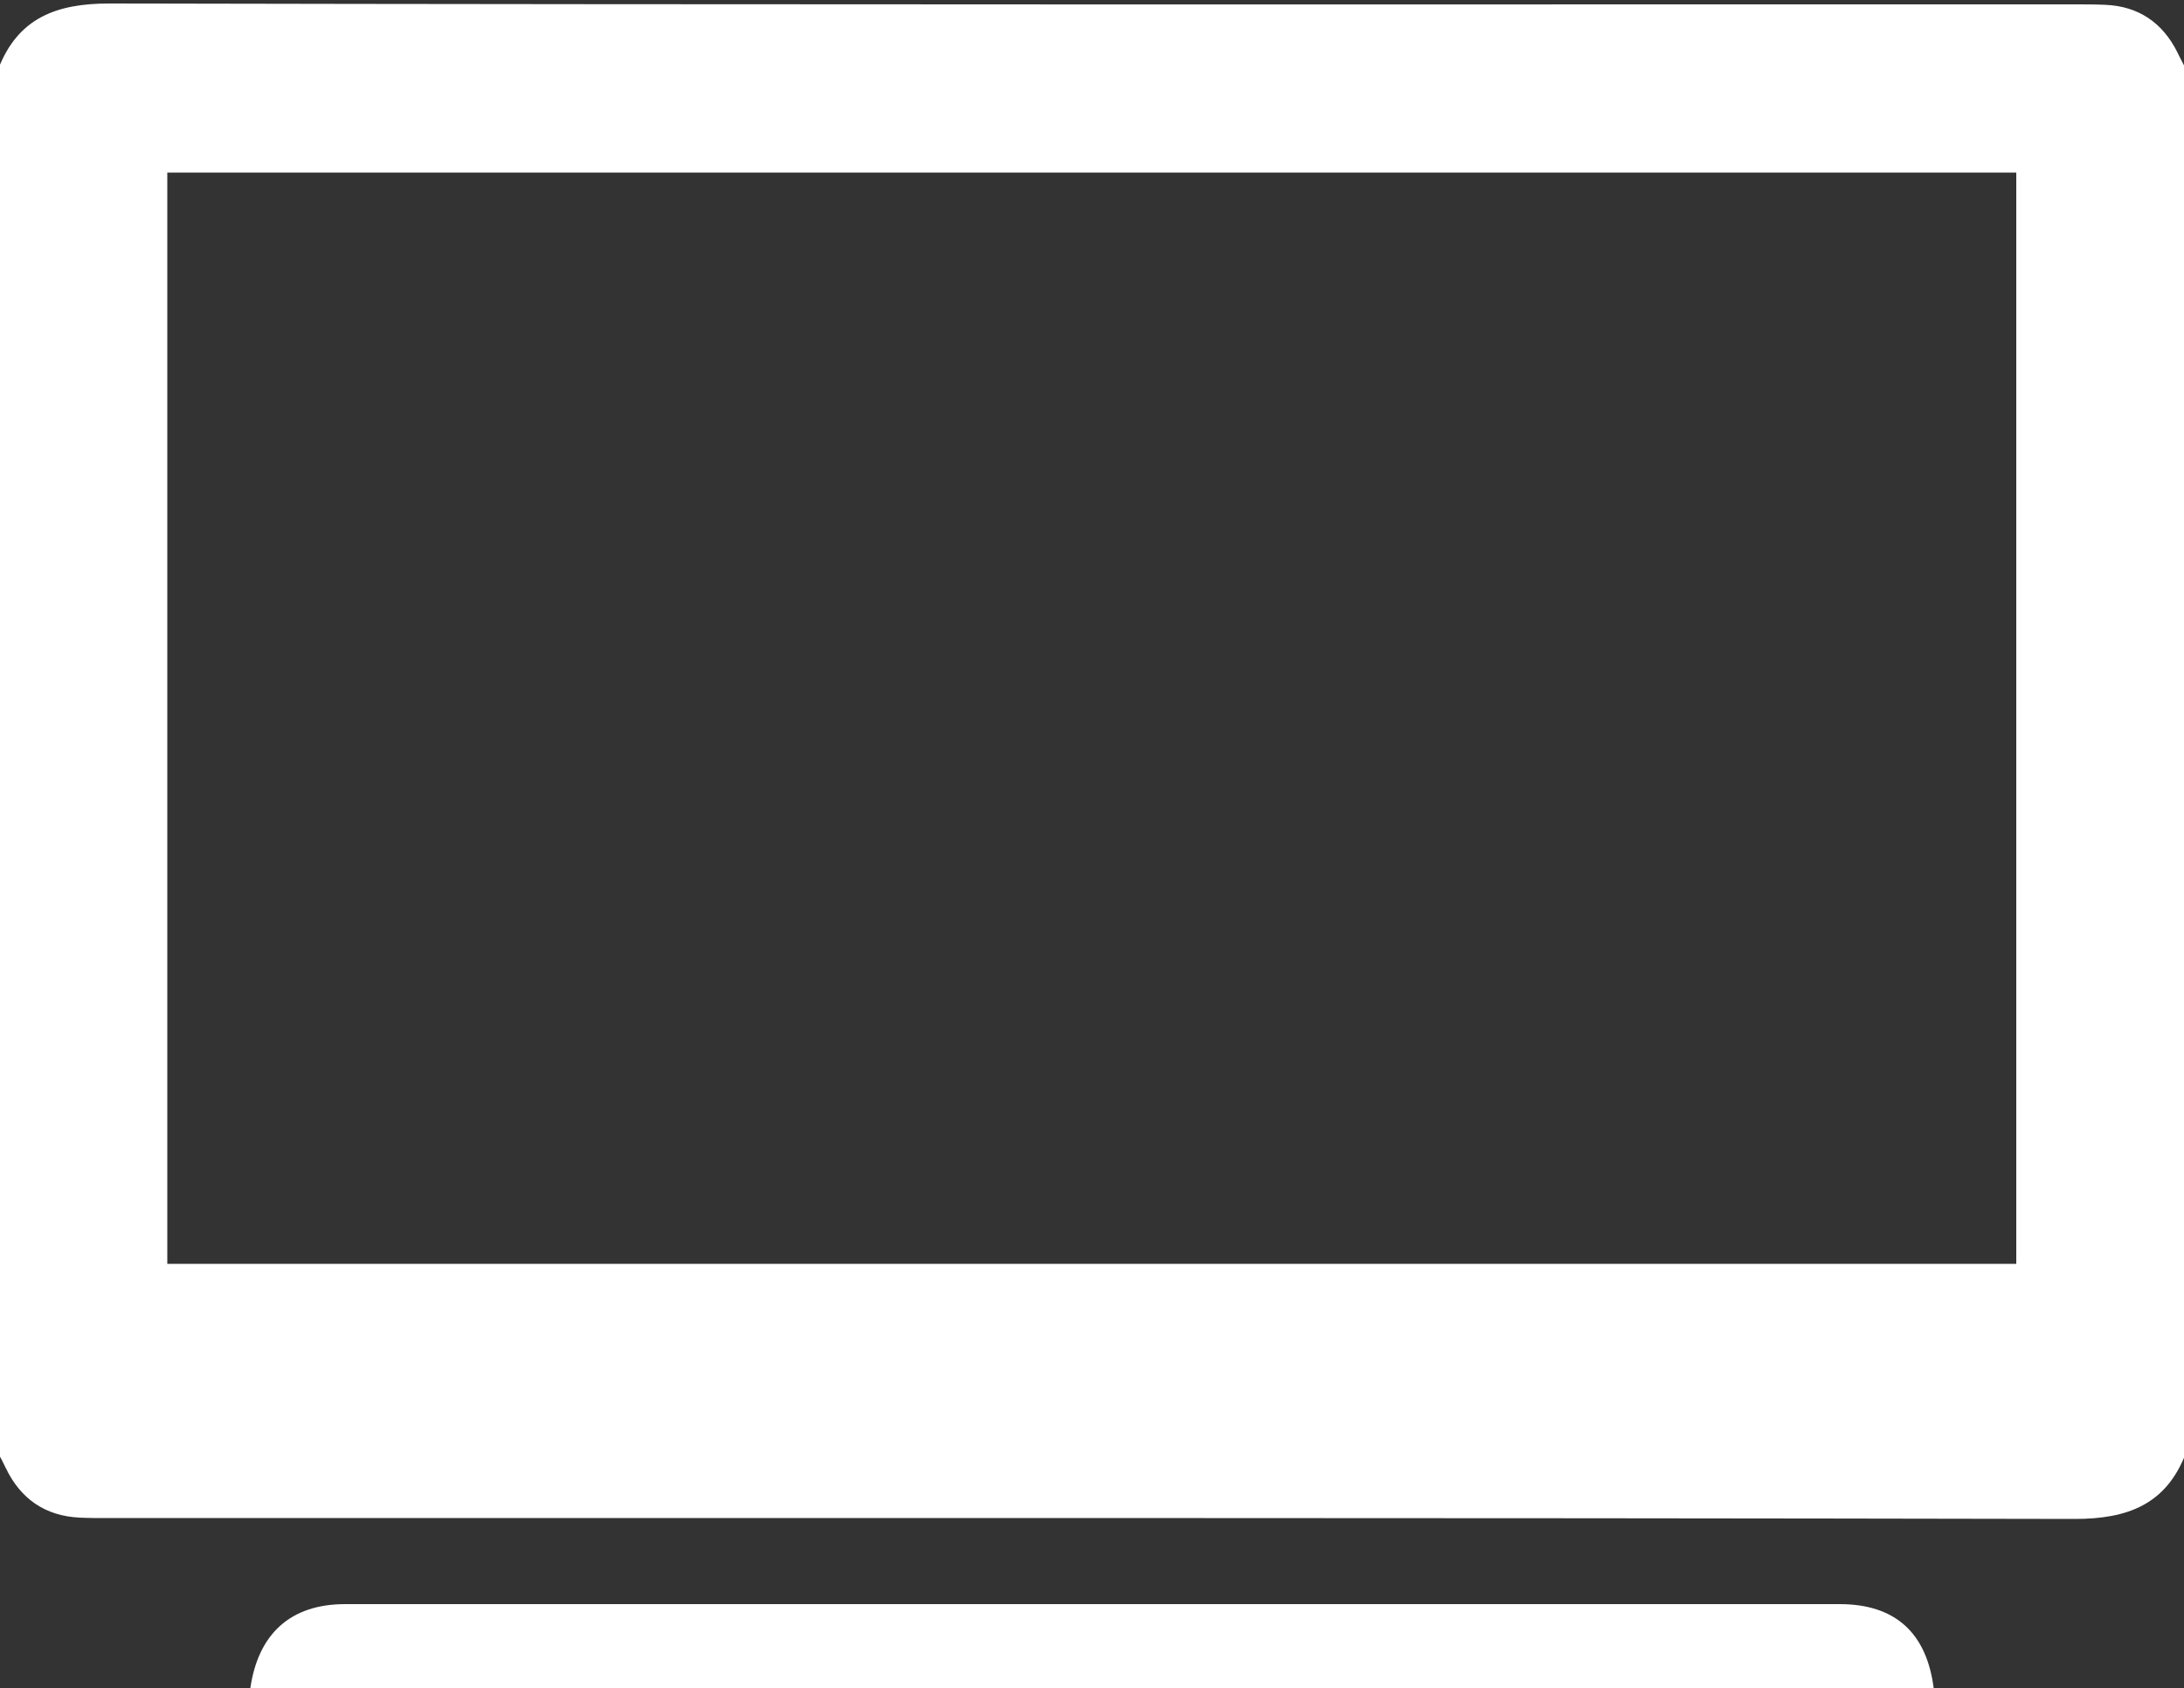
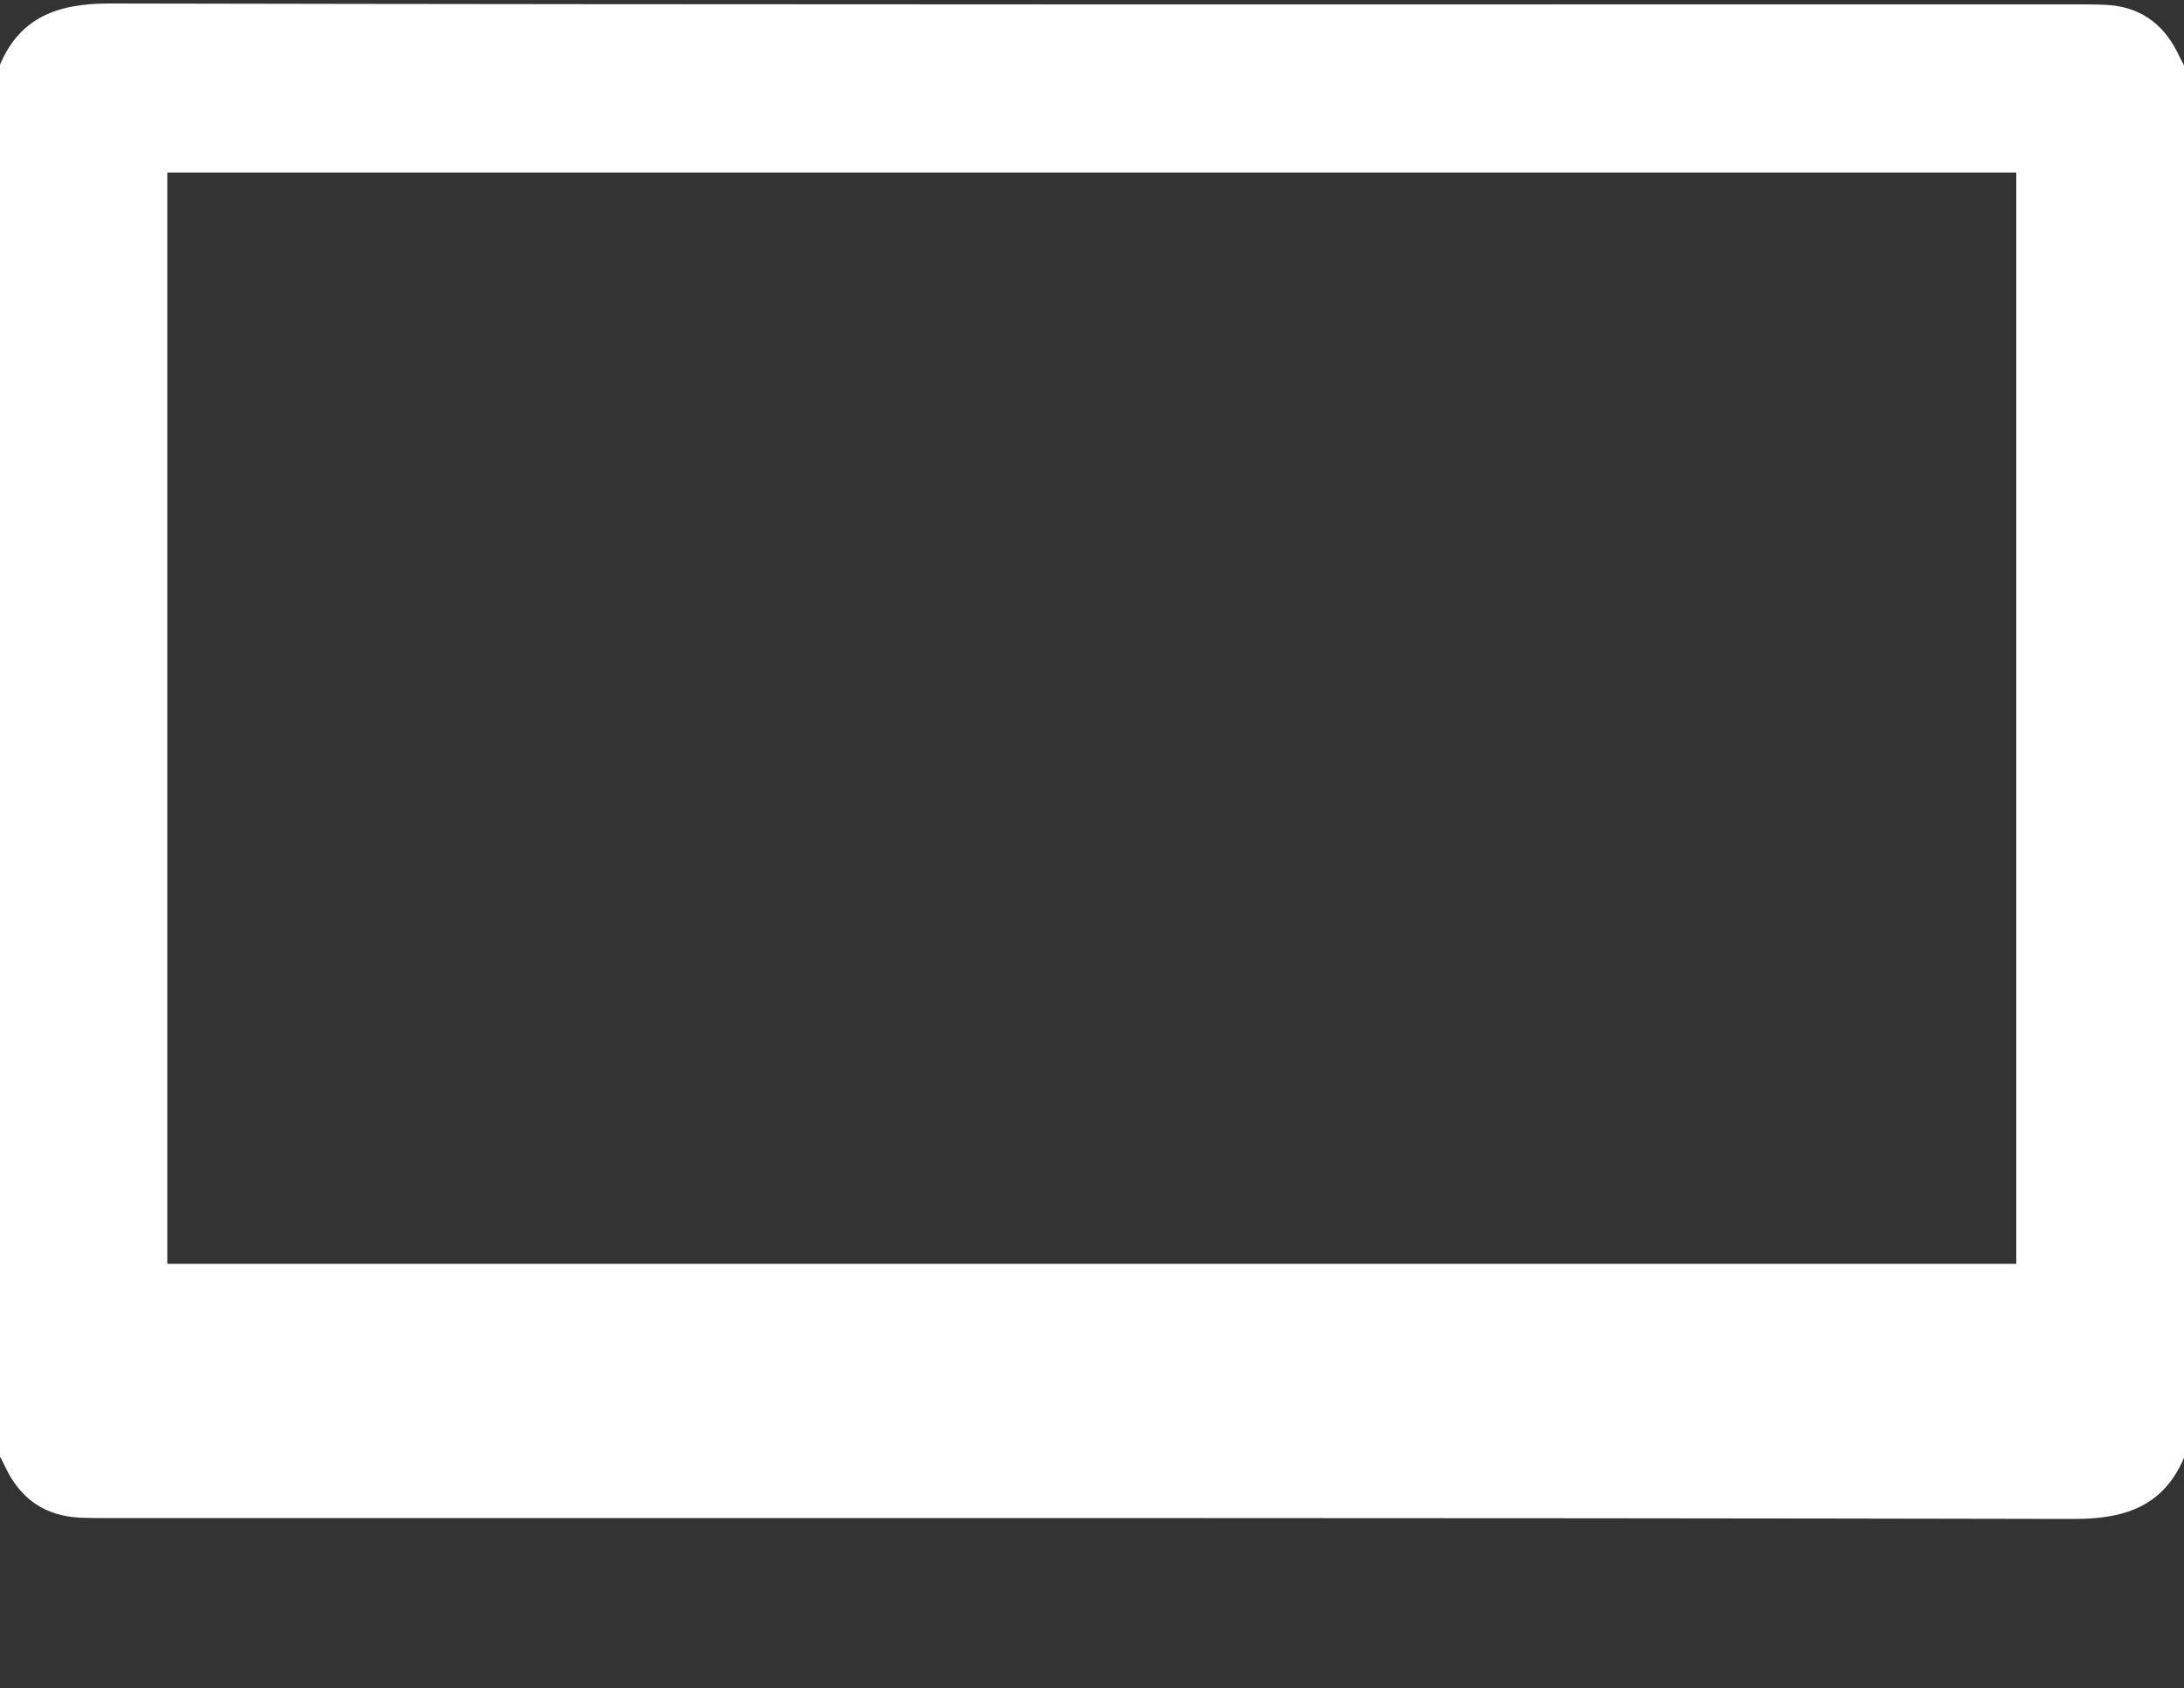
<svg xmlns="http://www.w3.org/2000/svg" version="1.1" id="Layer_0__x2B__Invert_1_xA0_Image_1_" x="0px" y="0px" viewBox="-55 203.5 500 386.5" style="enable-background:new -55 203.5 500 386.5;" xml:space="preserve" fill="#FFFFFF">
  <rect x="-55" y="203.5" width="500" height="386.5" fill="#333333" stroke="none" />
  <g>
    <path class="st0" d="M-55.4,536.2c0-105.7,0-211.3,0-316.9c4.5-11.7,13.3-15,25.4-15c150.2,0.3,300.3,0.2,450.5,0.2   c2.1,0,4.2,0,6.4,0.1c7.7,0.3,13.2,4.1,16.6,10.9c0.6,1.3,1.3,2.5,1.9,3.8c0,105.6,0,211.3,0,316.9c-4.5,11.7-13.3,15-25.4,15   c-150.1-0.3-300.3-0.2-450.4-0.2c-2.1,0-4.2,0-6.4-0.1c-7.9-0.4-13.5-4.3-16.9-11.4C-54.2,538.4-54.8,537.3-55.4,536.2z    M-16.7,492.8c141.4,0,282.3,0,423.3,0c0-83.5,0-166.6,0-249.8c-141.3,0-282.2,0-423.3,0C-16.7,326.5-16.7,409.5-16.7,492.8z" />
-     <path class="st0" d="M2.3,590c1.8-12.5,9.2-19.3,21.7-19.3c114.1,0,228.2,0,342.2,0c12.7,0,19.9,6.6,21.5,19.3   C259.2,590,130.8,590,2.3,590z" />
    <path class="st0" d="M445.4,203.6" />
  </g>
</svg>